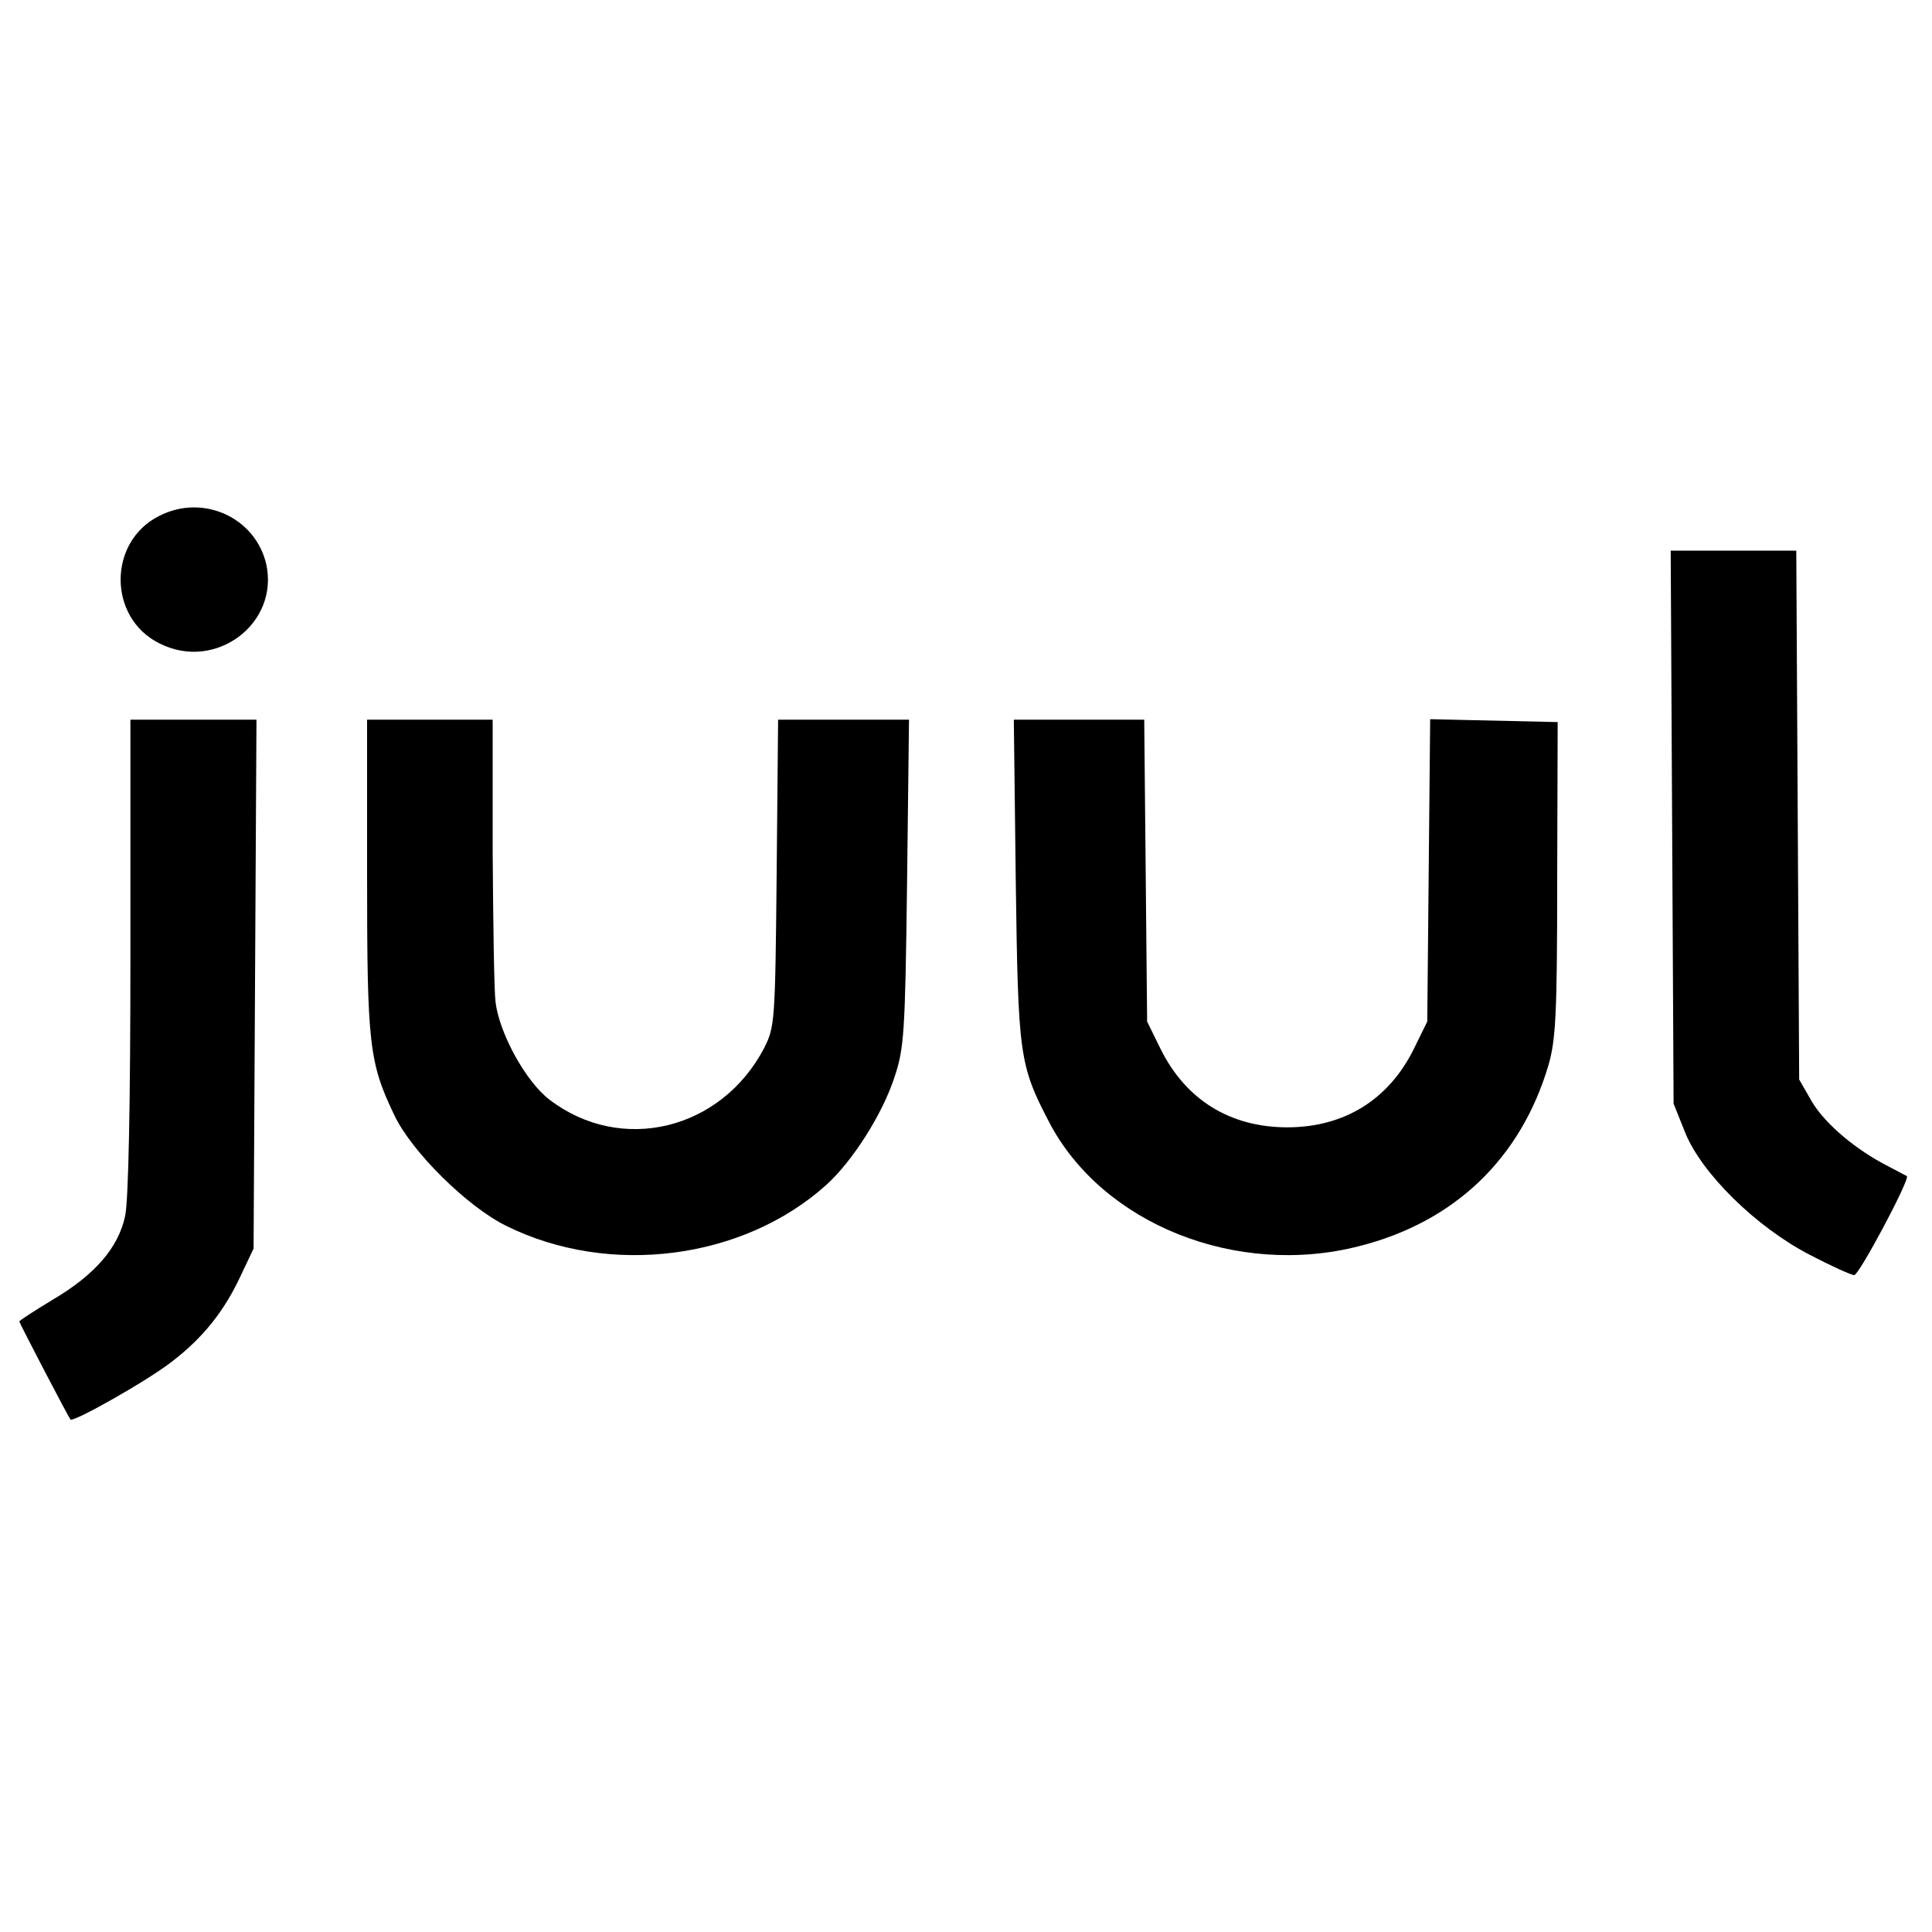
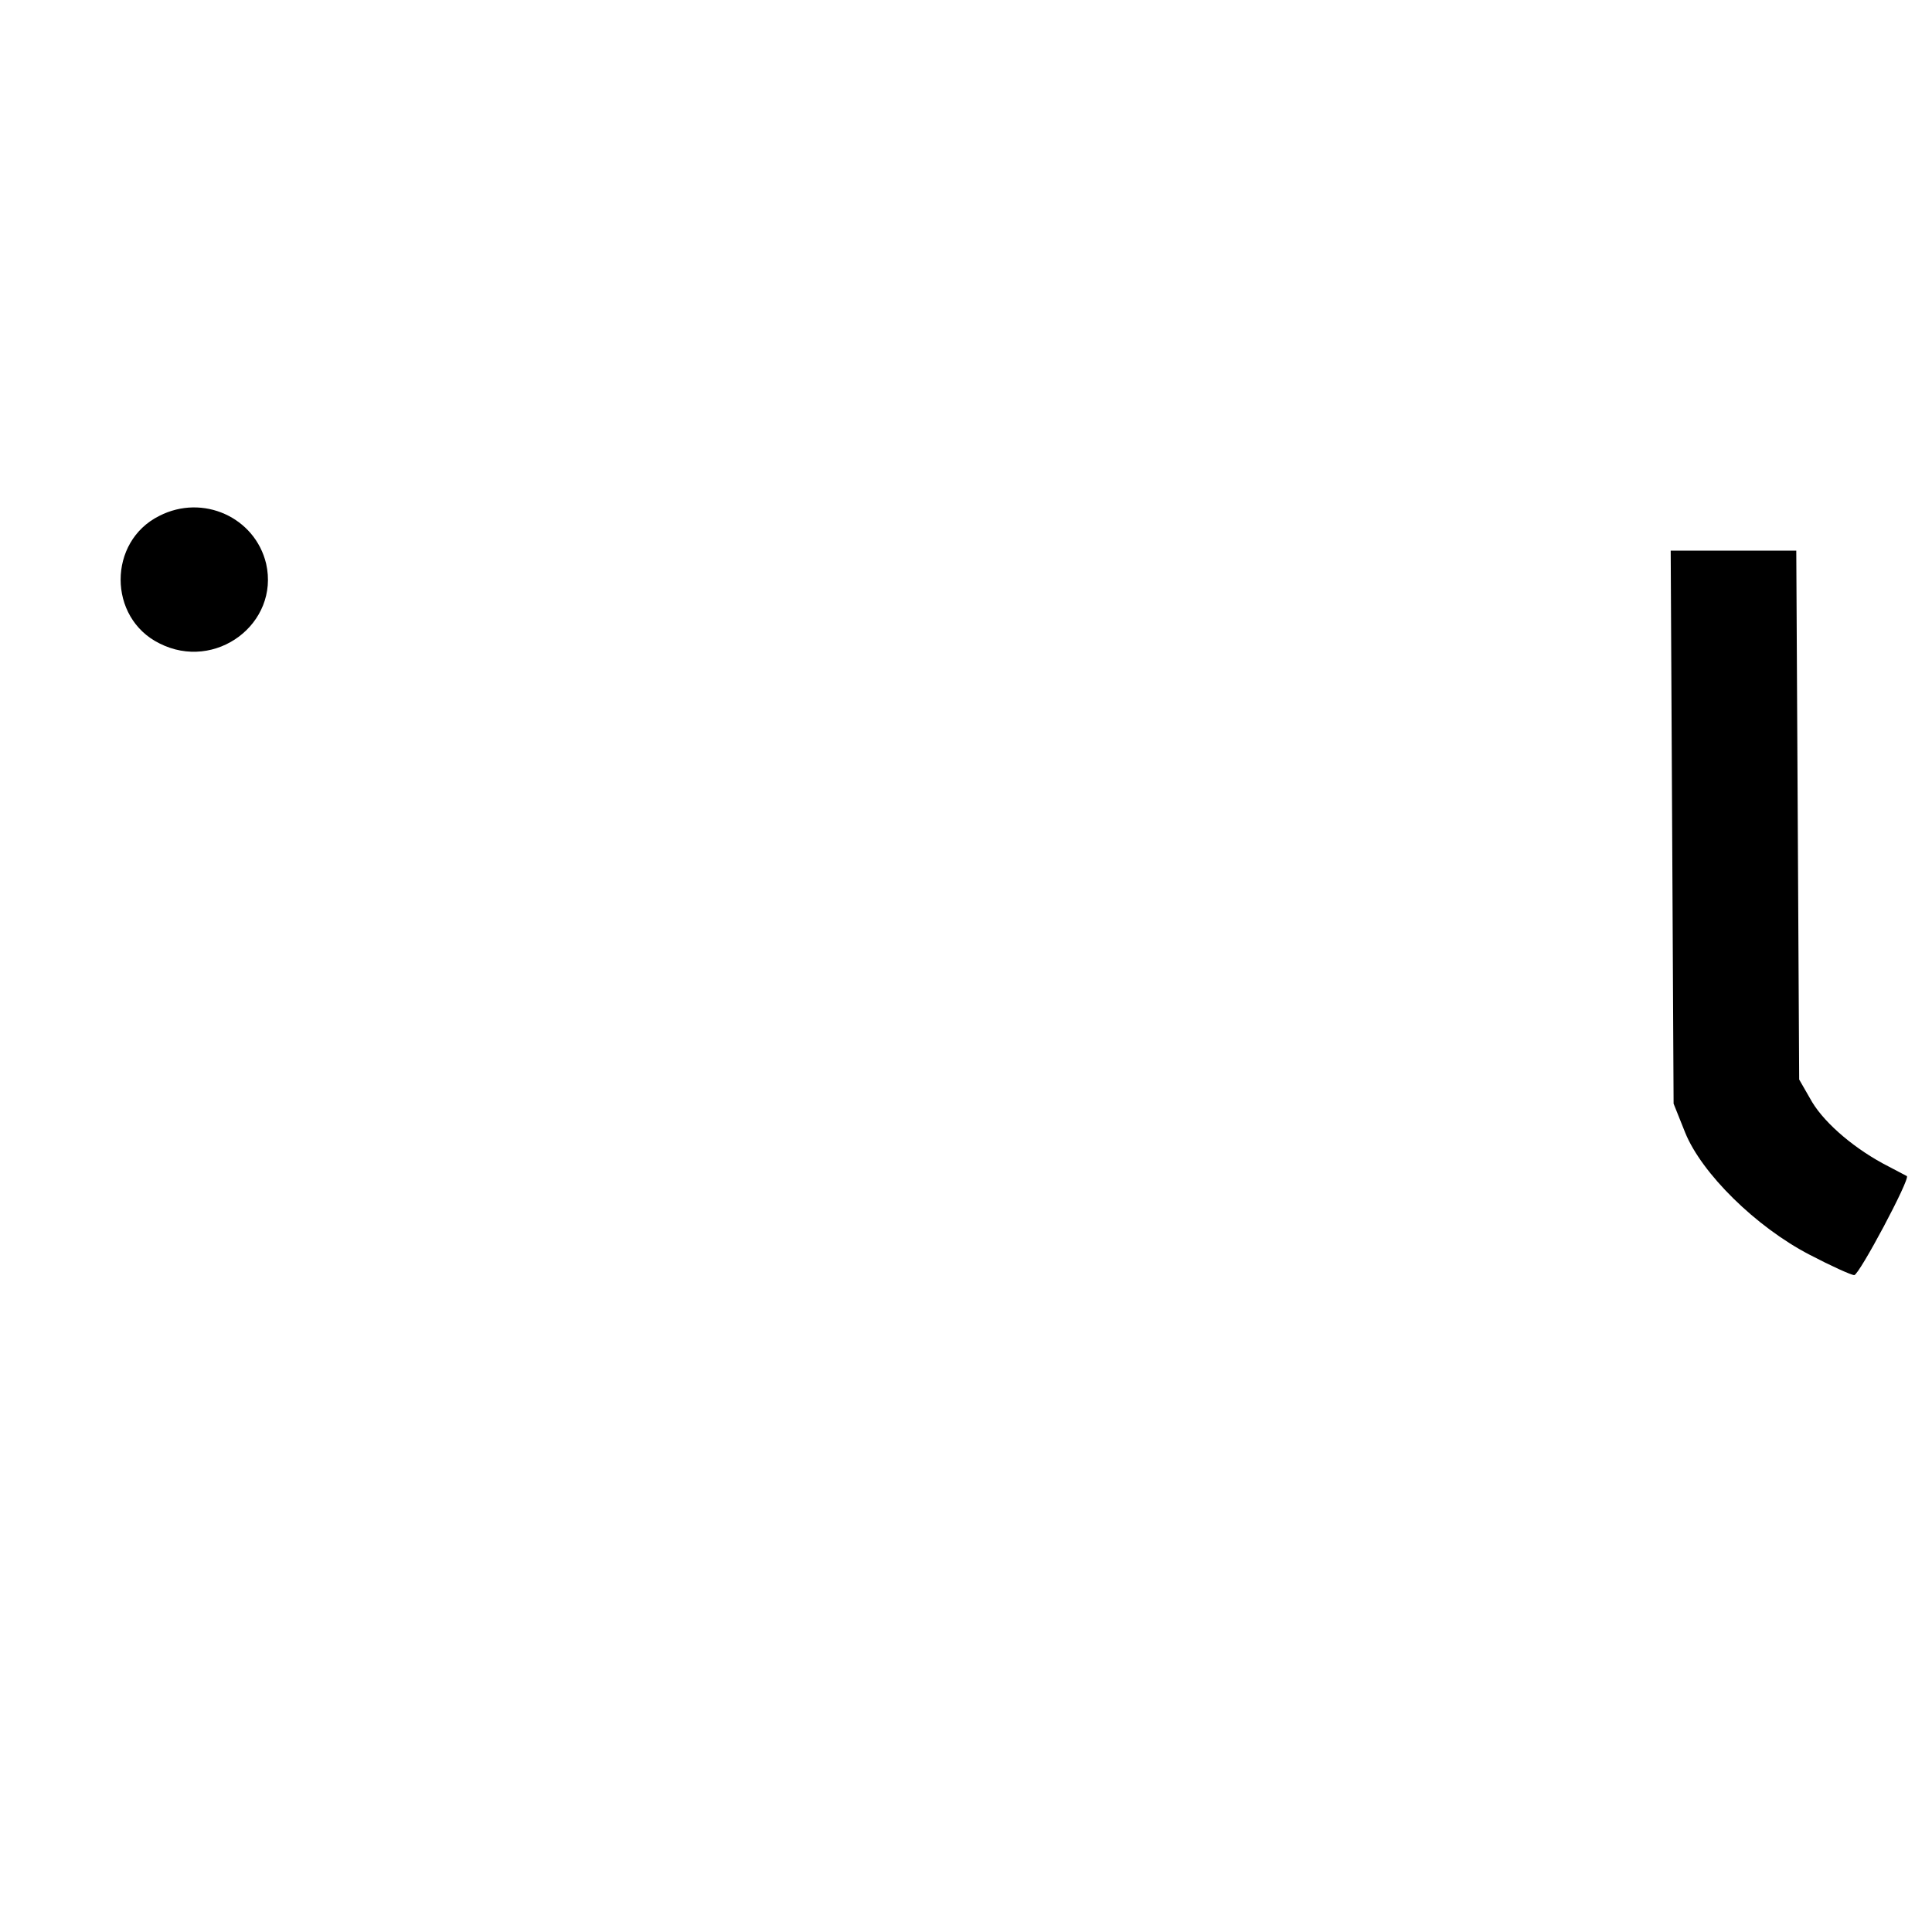
<svg xmlns="http://www.w3.org/2000/svg" version="1.0" width="400pt" height="400pt" viewBox="0 0 400 400" preserveAspectRatio="xMidYMid meet">
  <g transform="translate(0,400) scale(0.1,-0.1)" fill="#000000" stroke="none">
    <path d="M330 2932 c-107 -53 -107 -211 0 -264 116 -59 249 41 221 165 -23 96 -131 145 -221 99z" />
    <path d="M3462 2288 l3 -573 24 -60 c34 -84 146 -195 258 -253 44 -23 86 -42 92 -42 10 0 116 199 109 205 -2 1 -19 10 -38 20 -67 34 -130 87 -158 133 l-27 47 -3 548 -3 547 -130 0 -130 0 3 -572z" />
-     <path d="M270 2020 c0 -306 -4 -507 -11 -538 -14 -65 -62 -121 -150 -173 -38 -23 -69 -43 -69 -45 0 -3 101 -197 106 -203 6 -6 159 80 210 120 64 49 108 104 142 177 l27 57 3 548 3 547 -131 0 -130 0 0 -490z" />
-     <path d="M760 2187 c0 -350 4 -387 57 -497 36 -75 150 -188 231 -228 214 -106 491 -70 663 85 54 49 116 146 141 223 20 60 22 91 26 403 l4 337 -135 0 -136 0 -3 -317 c-3 -311 -4 -319 -26 -363 -89 -170 -296 -220 -444 -107 -49 37 -104 137 -112 202 -3 22 -5 163 -6 313 l0 272 -130 0 -130 0 0 -323z" />
-     <path d="M2103 2178 c5 -365 7 -382 70 -503 111 -210 388 -320 641 -255 198 50 335 182 392 375 15 52 18 105 18 385 l1 325 -132 3 -132 3 -3 -313 -3 -313 -28 -57 c-52 -105 -144 -162 -262 -162 -118 0 -210 57 -262 162 l-28 57 -3 313 -3 312 -135 0 -135 0 4 -332z" />
  </g>
</svg>